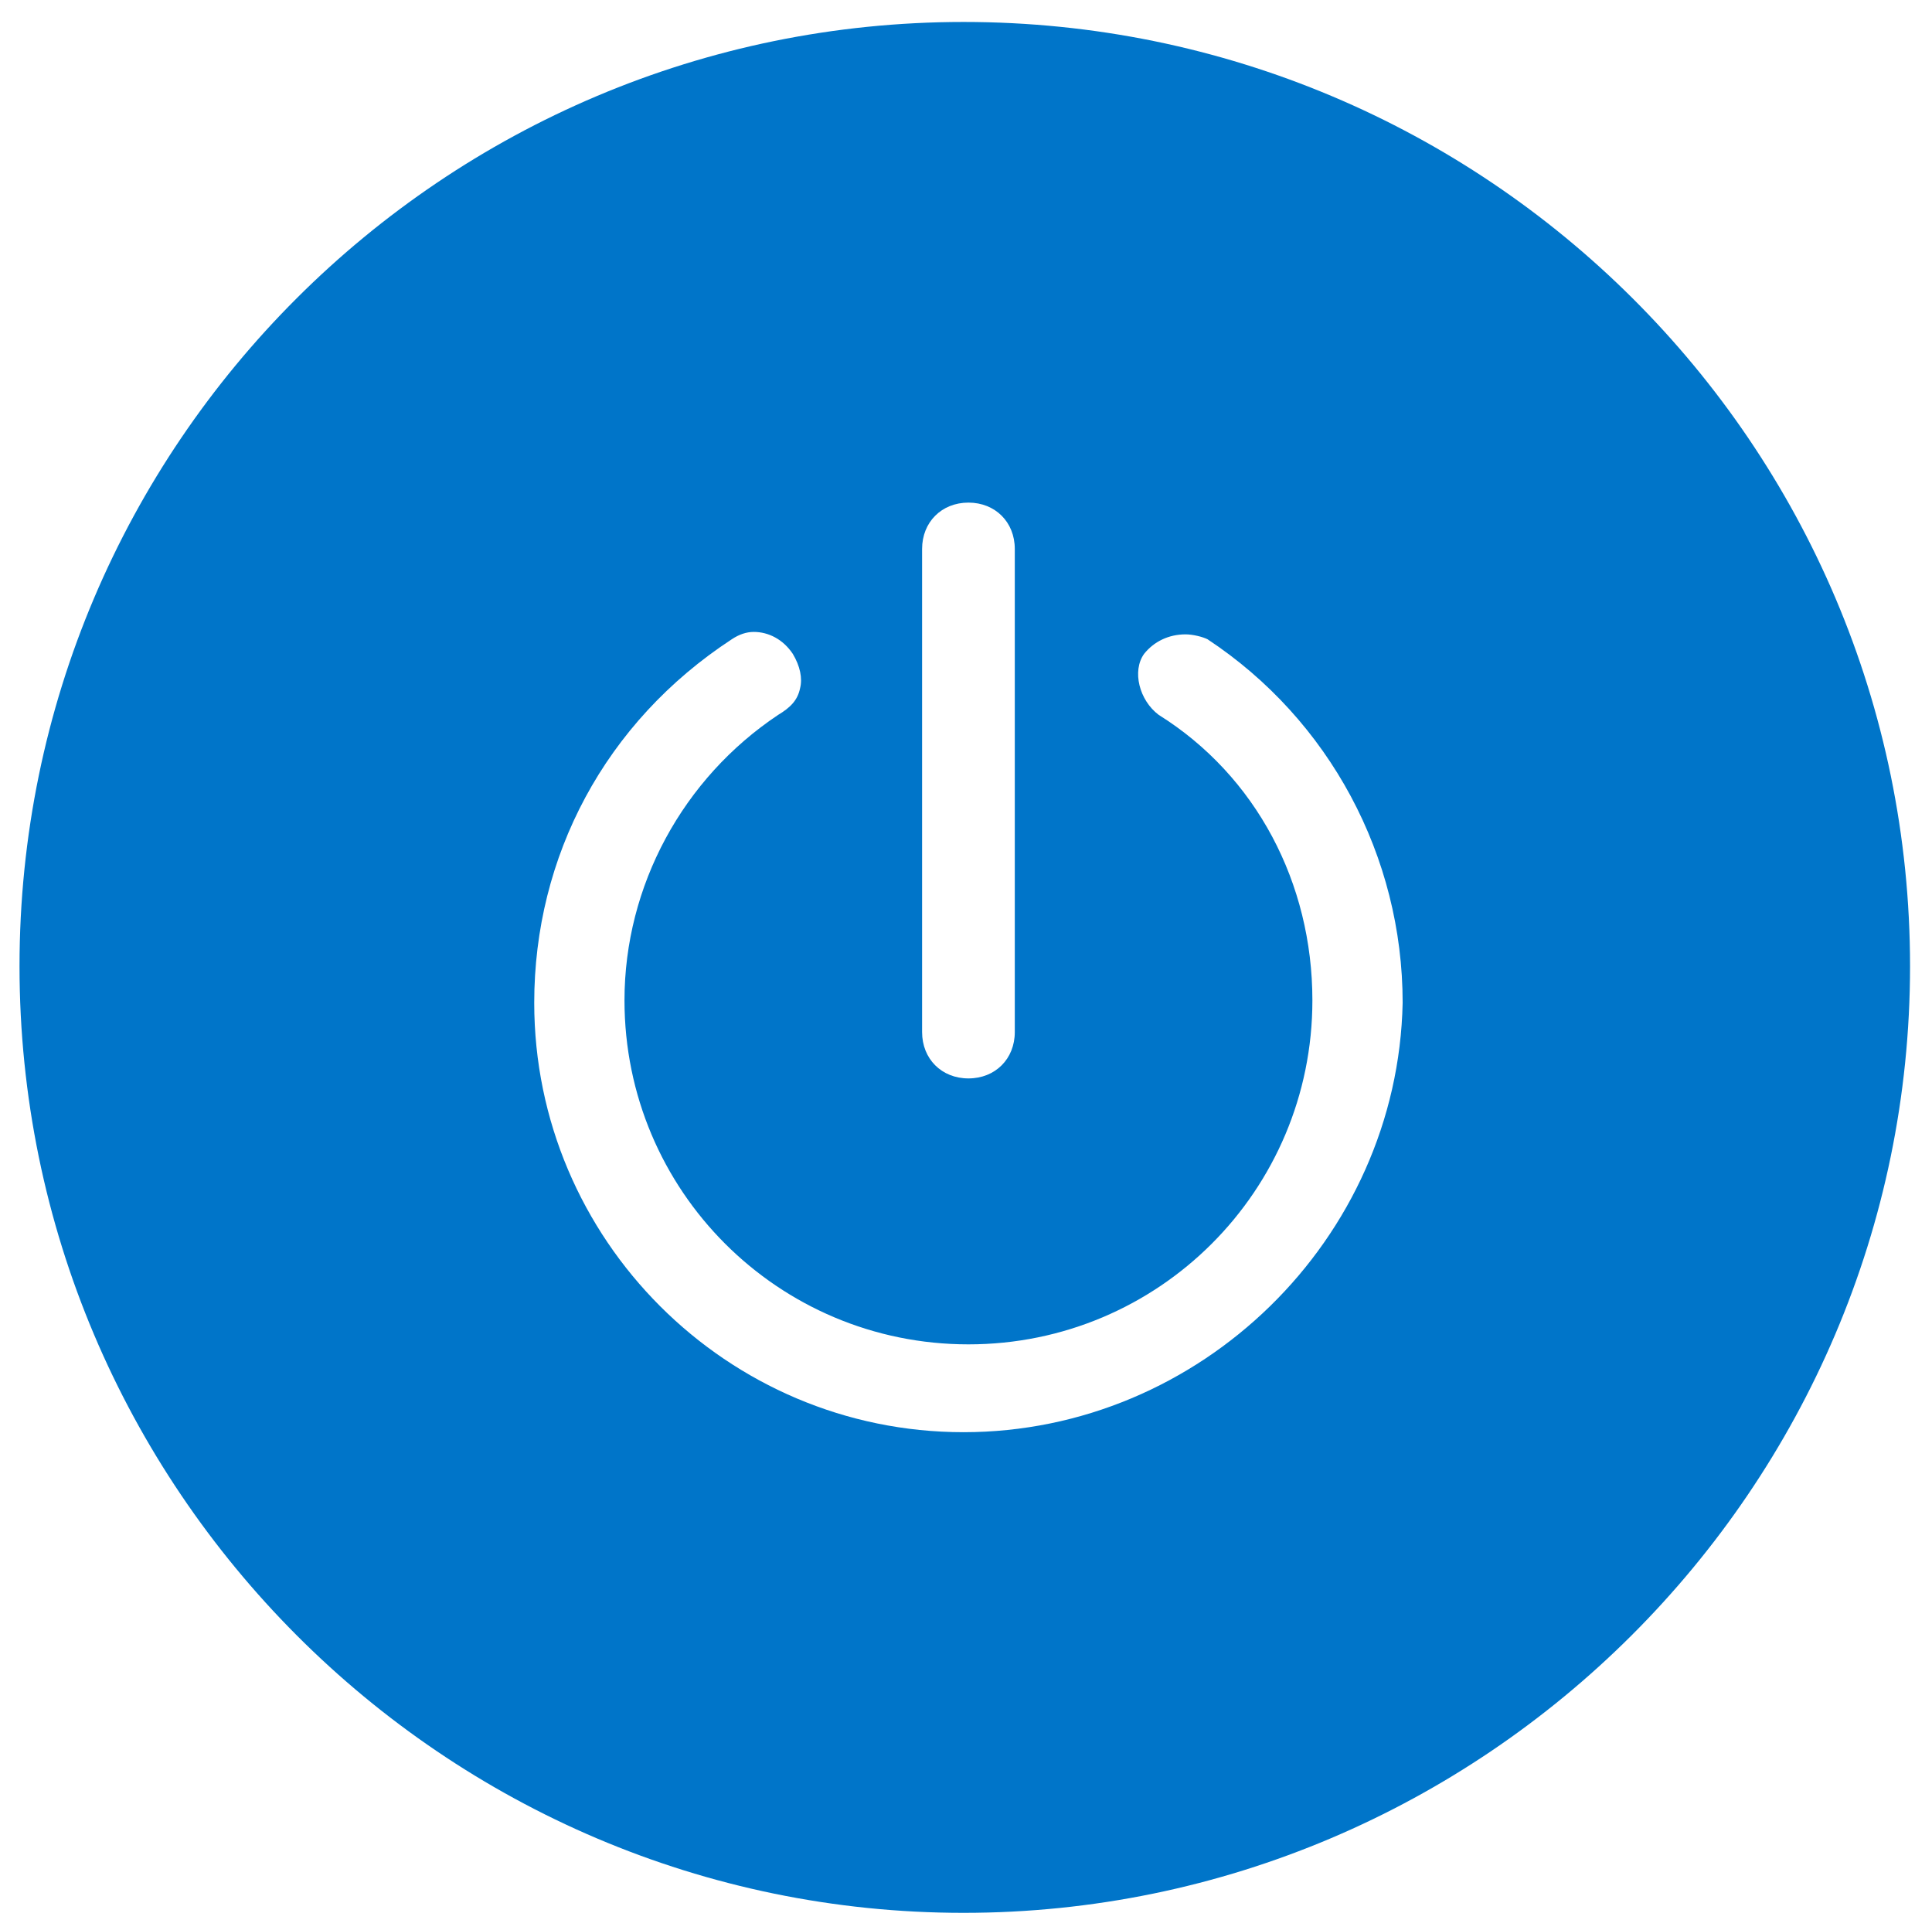
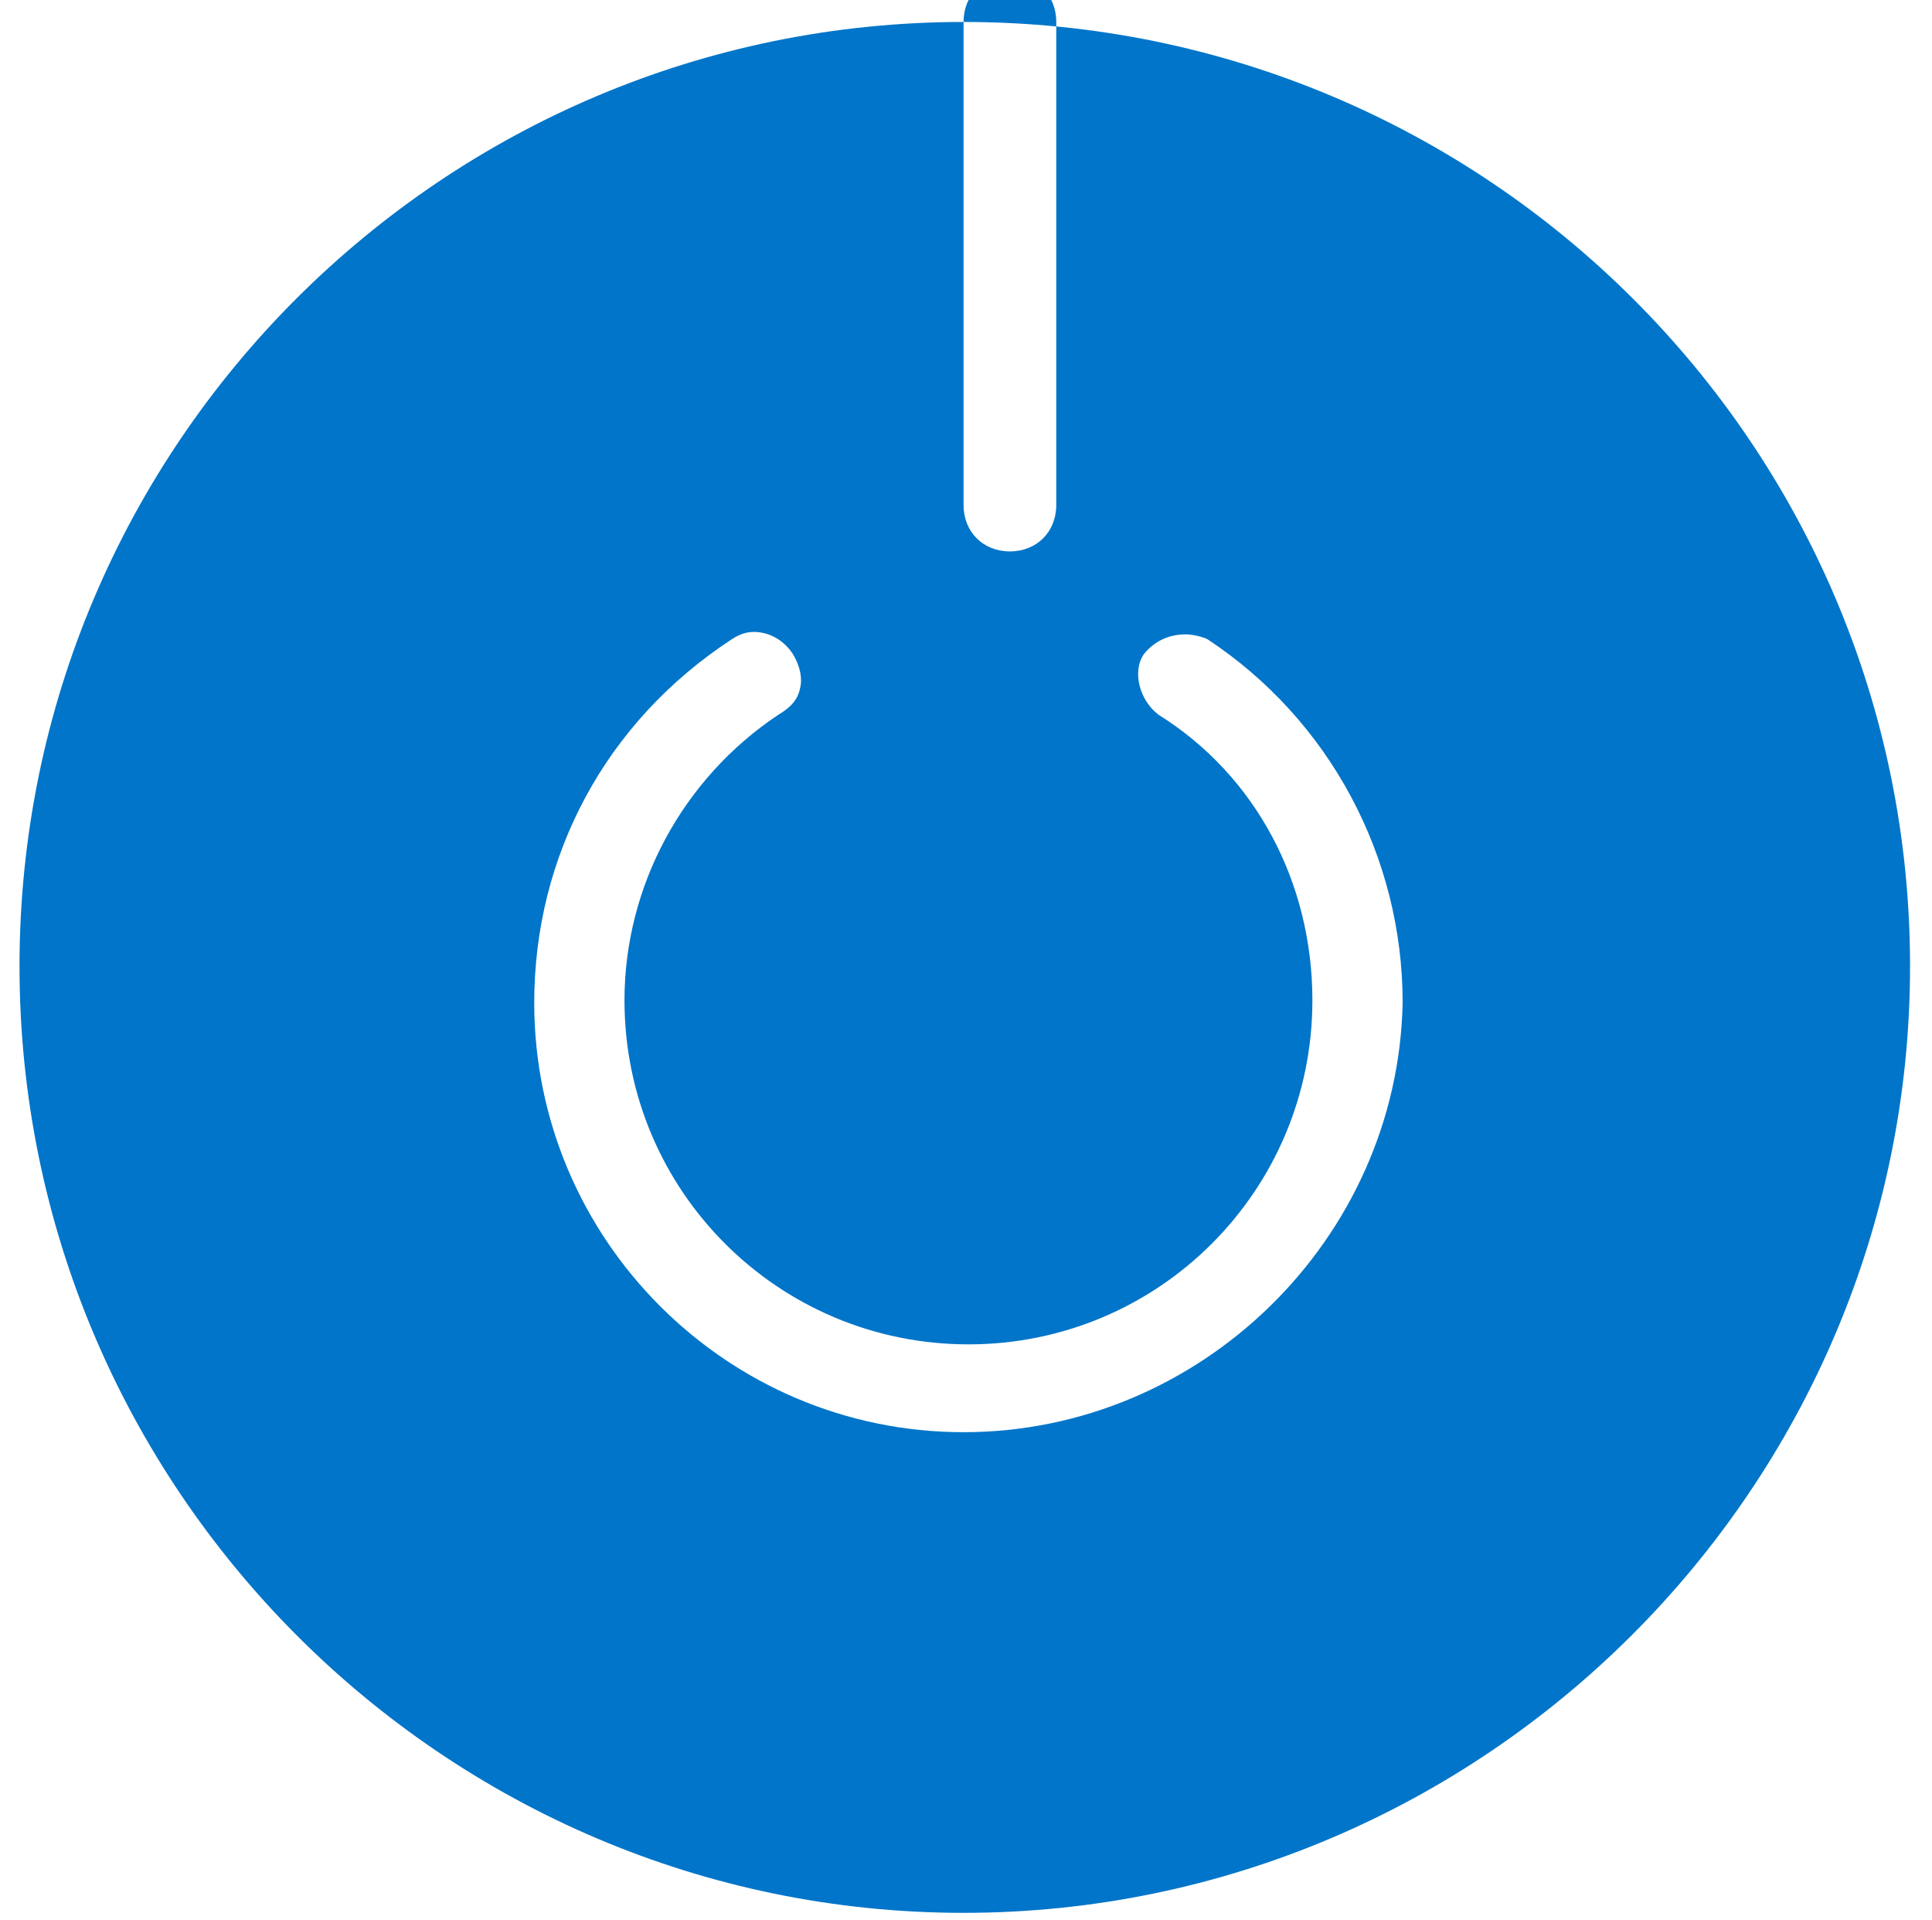
<svg xmlns="http://www.w3.org/2000/svg" version="1.1" id="Layer_1" x="0px" y="0px" viewBox="0 0 79.2 78.7" style="enable-background:new 0 0 79.2 78.7;" xml:space="preserve">
  <style type="text/css">
	.st0{fill:#0075C9;}
</style>
-   <path class="st0" d="M39.5,0.9C18.2,0.9,0.8,18.2,0.8,39.6s17.4,38.8,38.7,38.8c21.3,0,38.8-17.4,38.8-38.8S60.9,0.9,39.5,0.9z   M37.8,22.5c0-1.1,0.8-1.9,1.9-1.9s1.9,0.8,1.9,1.9v19.8c0,1.1-0.8,1.9-1.9,1.9s-1.9-0.8-1.9-1.9V22.5z M39.5,58.7  c-9.7,0-17.6-7.9-17.6-17.6c0-6,2.9-11.5,8.1-14.9c0.3-0.2,0.6-0.3,0.9-0.3c0.6,0,1.2,0.3,1.6,0.9c0.3,0.5,0.4,1,0.3,1.4  c-0.1,0.5-0.4,0.8-0.9,1.1c-3.9,2.6-6.3,7-6.3,11.7c0,7.8,6.3,14.1,14.1,14.1s14.1-6.3,14.1-14.1c0-4.8-2.3-9.2-6.3-11.7  c-0.8-0.6-1.1-1.8-0.6-2.5c0.4-0.5,1-0.8,1.7-0.8c0.3,0,0.7,0.1,0.9,0.2c5,3.3,8,8.9,8,14.9C57.3,50.8,49.2,58.7,39.5,58.7z" />
+   <path class="st0" d="M39.5,0.9C18.2,0.9,0.8,18.2,0.8,39.6s17.4,38.8,38.7,38.8c21.3,0,38.8-17.4,38.8-38.8S60.9,0.9,39.5,0.9z   c0-1.1,0.8-1.9,1.9-1.9s1.9,0.8,1.9,1.9v19.8c0,1.1-0.8,1.9-1.9,1.9s-1.9-0.8-1.9-1.9V22.5z M39.5,58.7  c-9.7,0-17.6-7.9-17.6-17.6c0-6,2.9-11.5,8.1-14.9c0.3-0.2,0.6-0.3,0.9-0.3c0.6,0,1.2,0.3,1.6,0.9c0.3,0.5,0.4,1,0.3,1.4  c-0.1,0.5-0.4,0.8-0.9,1.1c-3.9,2.6-6.3,7-6.3,11.7c0,7.8,6.3,14.1,14.1,14.1s14.1-6.3,14.1-14.1c0-4.8-2.3-9.2-6.3-11.7  c-0.8-0.6-1.1-1.8-0.6-2.5c0.4-0.5,1-0.8,1.7-0.8c0.3,0,0.7,0.1,0.9,0.2c5,3.3,8,8.9,8,14.9C57.3,50.8,49.2,58.7,39.5,58.7z" />
</svg>